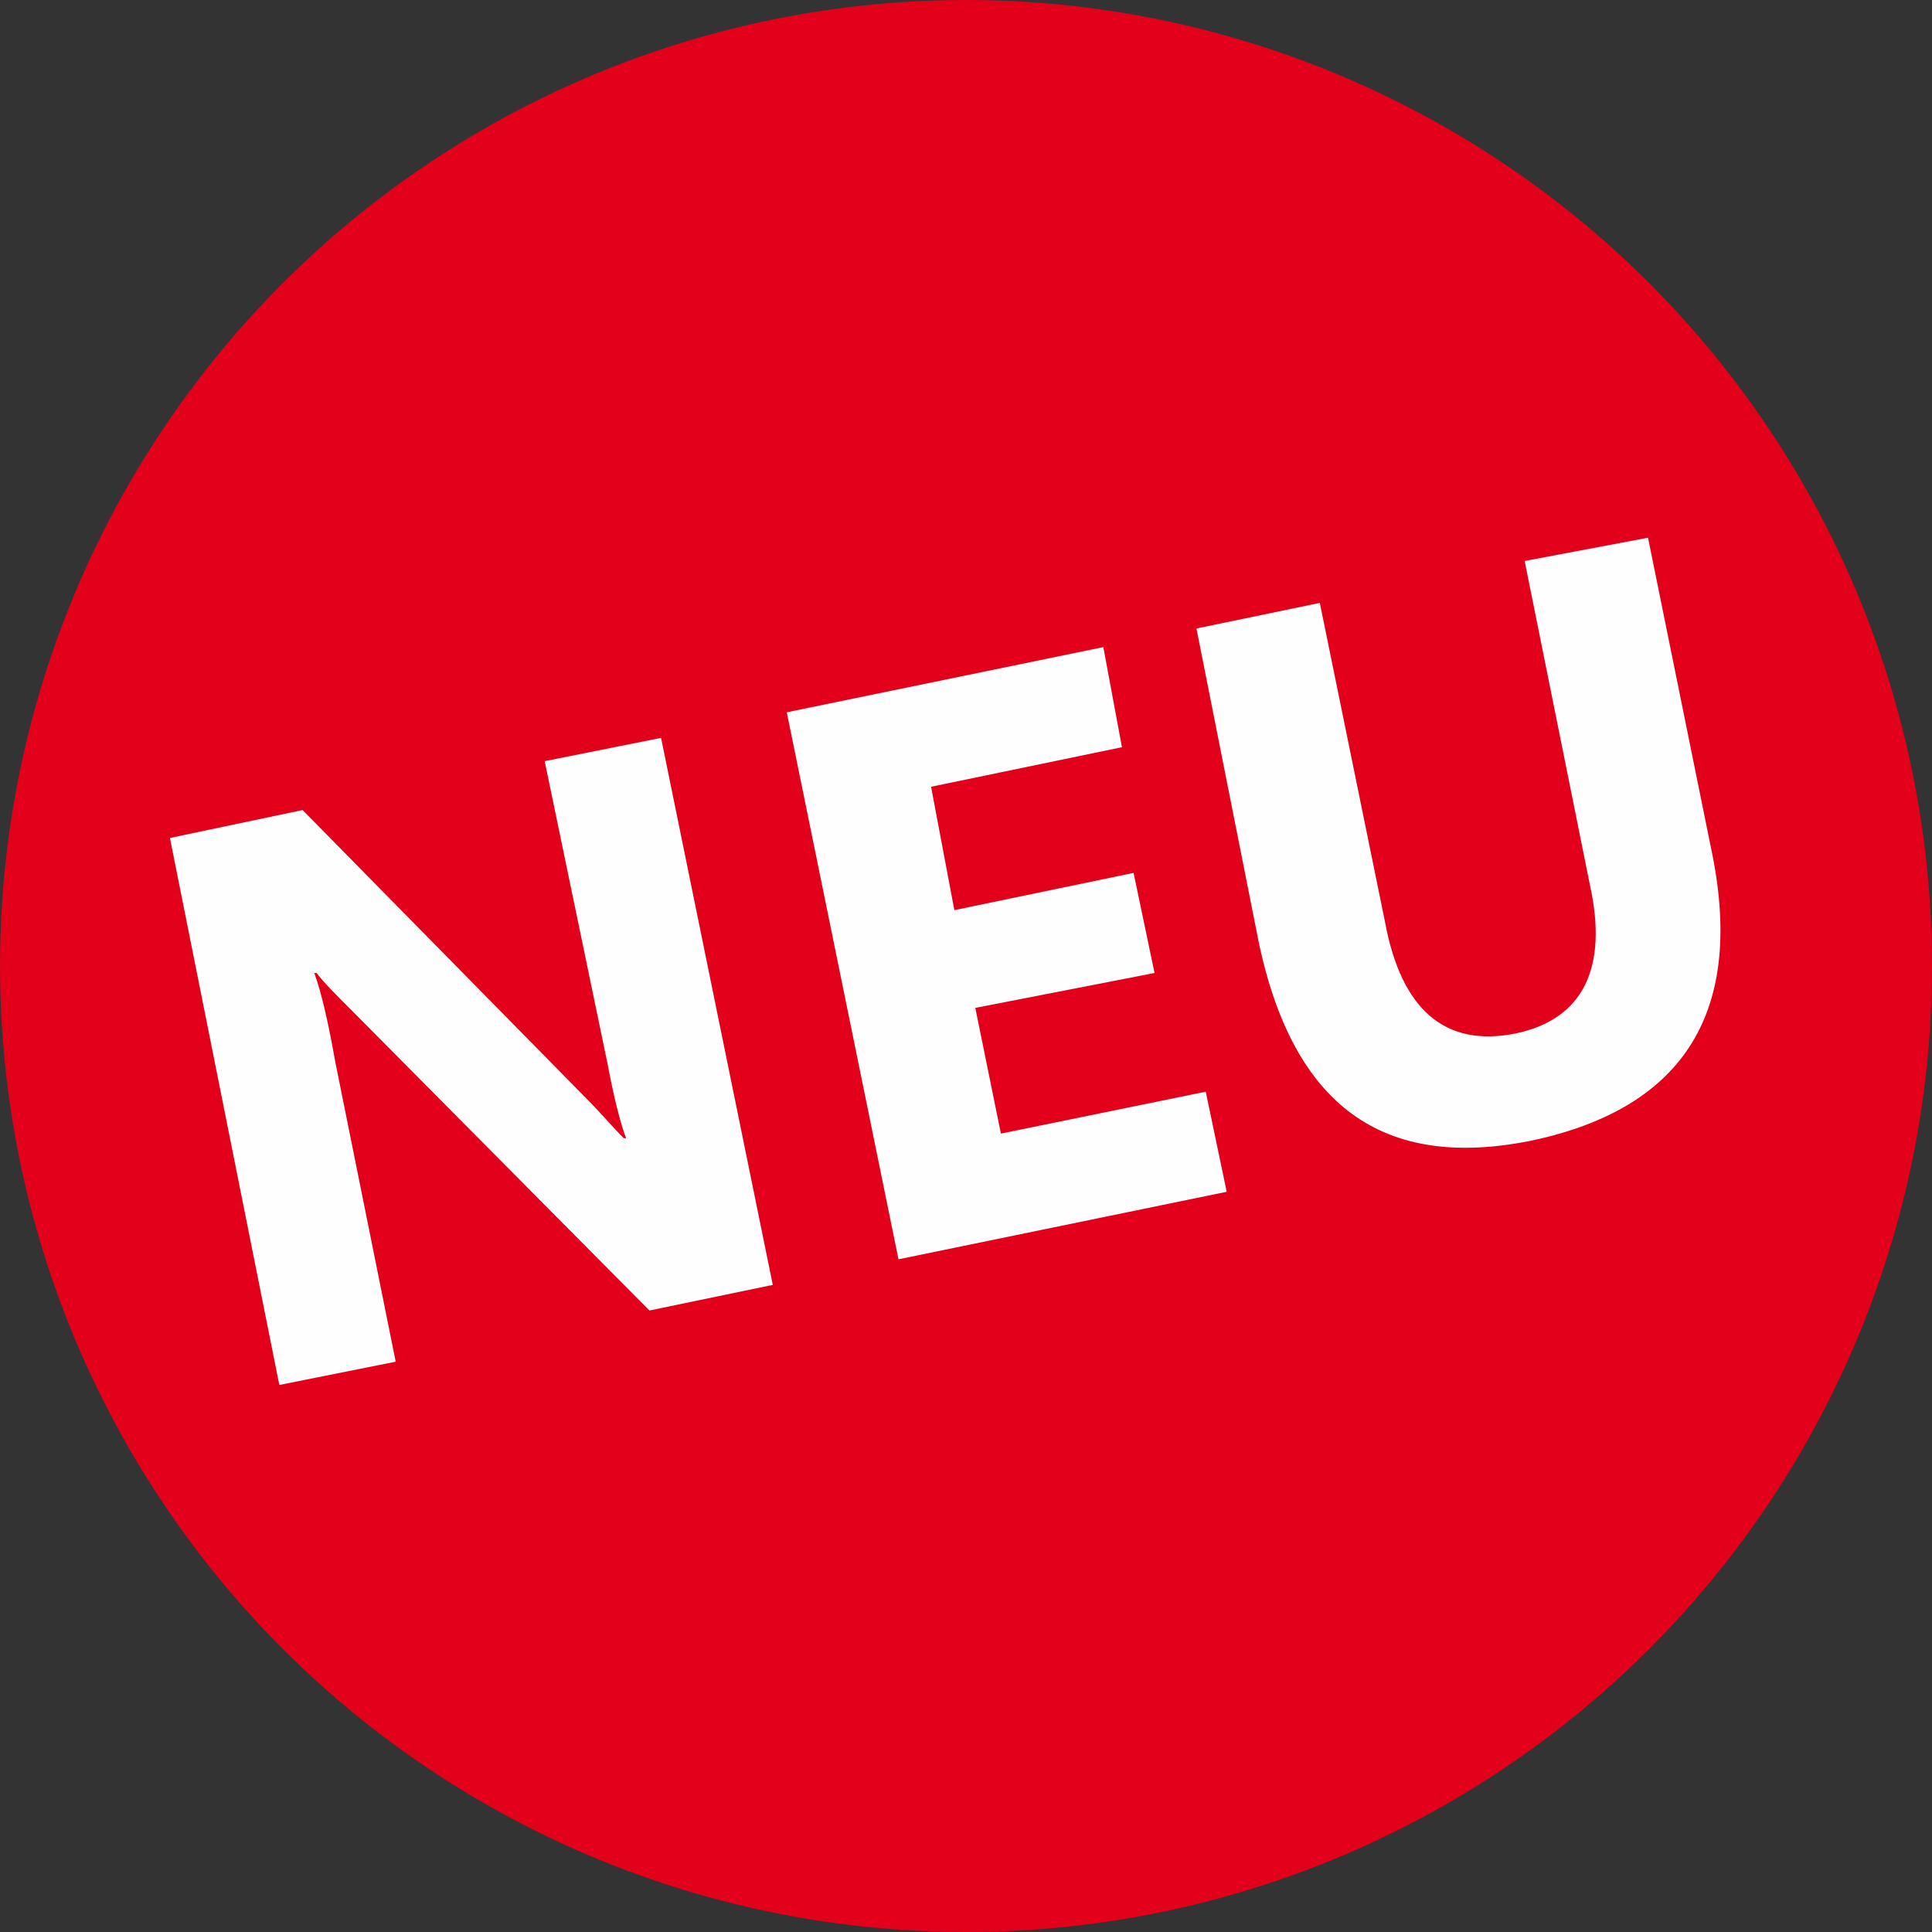
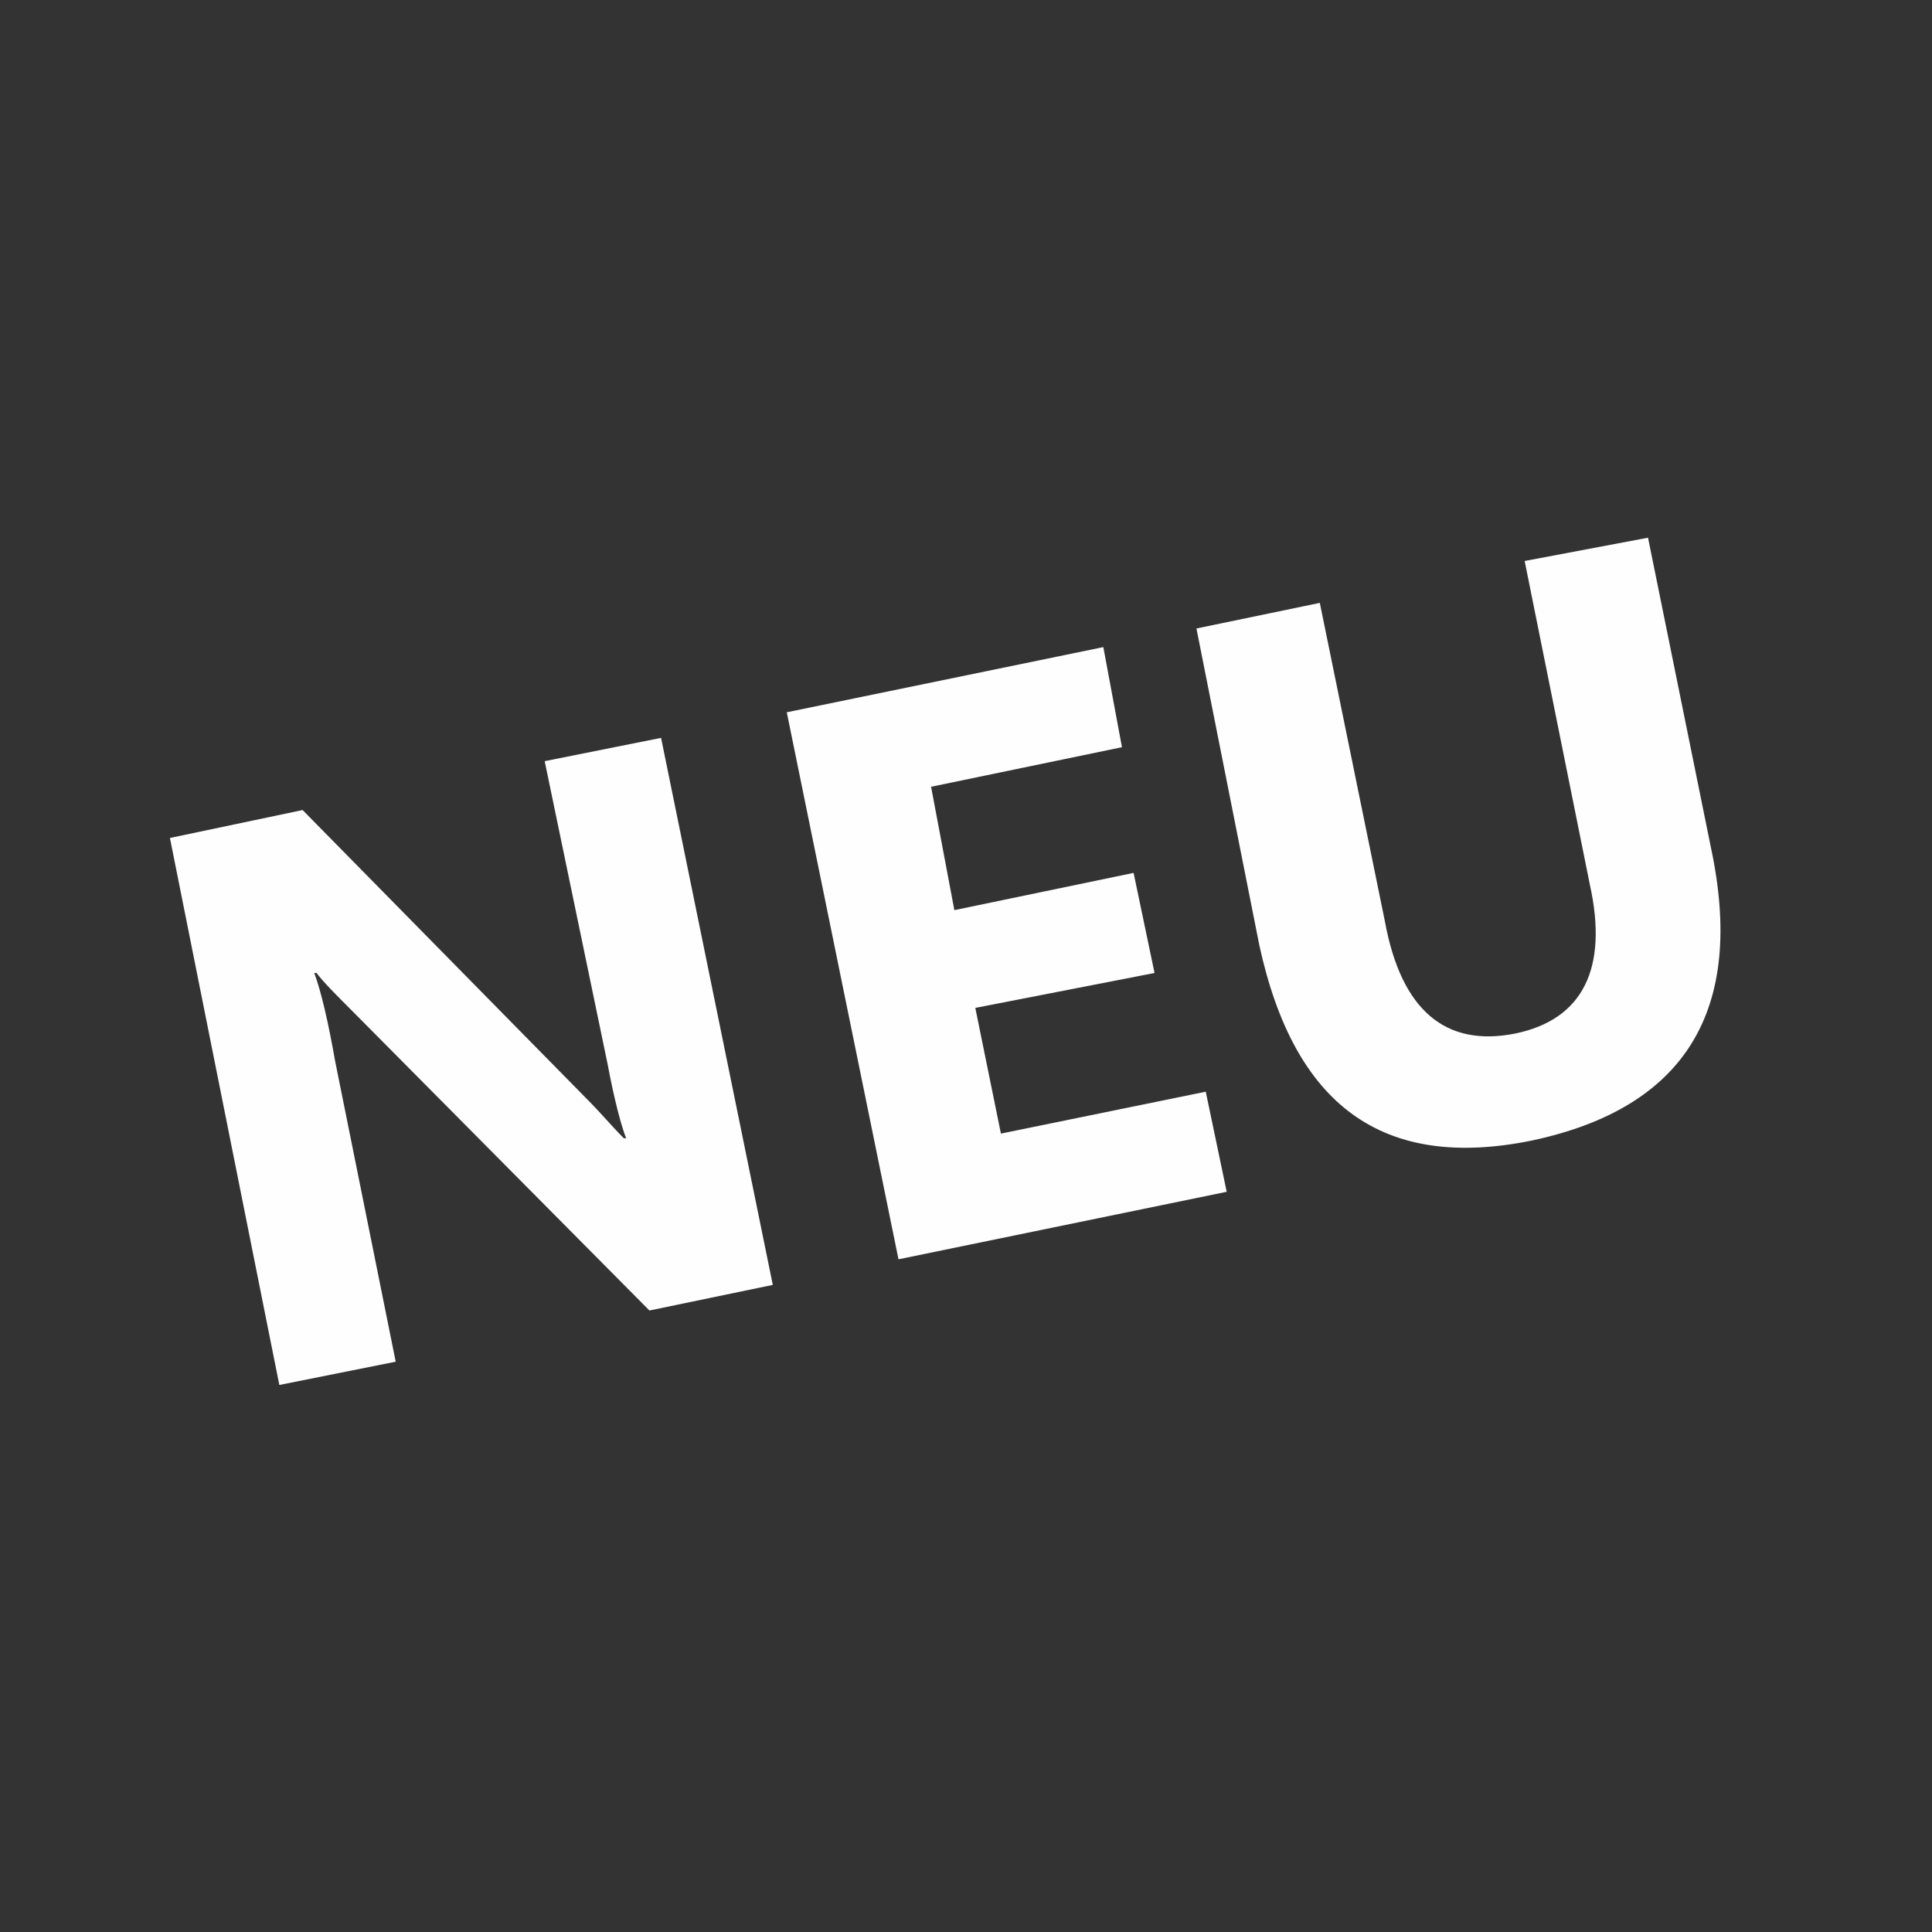
<svg xmlns="http://www.w3.org/2000/svg" xml:space="preserve" width="364px" height="364px" version="1.1" style="shape-rendering:geometricPrecision; text-rendering:geometricPrecision; image-rendering:optimizeQuality; fill-rule:evenodd; clip-rule:evenodd" viewBox="0 0 8.3 8.3">
  <rect x="0" y="0" width="8.3" height="8.3" fill="#333333" stroke="none" />
  <defs>
    <style type="text/css">
   
    .fil0 {fill:#E2001A}
    .fil1 {fill:#FEFEFE;fill-rule:nonzero}
   
  </style>
  </defs>
  <g id="Ebene_x0020_1">
-     <circle class="fil0" cx="4.15" cy="4.15" r="4.15" />
    <path class="fil1" d="M3.32 5.52l-0.53 0.11 -1.27 -1.28c-0.08,-0.08 -0.13,-0.13 -0.16,-0.17l-0.01 0c0.03,0.08 0.06,0.21 0.09,0.38l0.26 1.29 -0.5 0.1 -0.47 -2.35 0.57 -0.12 1.22 1.24c0.06,0.06 0.11,0.12 0.16,0.17l0.01 0c-0.02,-0.05 -0.05,-0.16 -0.08,-0.32l-0.27 -1.3 0.5 -0.1 0.48 2.35zm1.95 -0.4l-1.41 0.29 -0.48 -2.35 1.36 -0.28 0.08 0.43 -0.82 0.17 0.1 0.53 0.77 -0.16 0.09 0.43 -0.77 0.15 0.11 0.54 0.88 -0.18 0.09 0.43zm2.08 -1.48c0.15,0.7 -0.11,1.12 -0.77,1.26 -0.64,0.13 -1.02,-0.15 -1.17,-0.84l-0.27 -1.36 0.53 -0.11 0.28 1.37c0.07,0.38 0.26,0.54 0.56,0.48 0.29,-0.06 0.4,-0.28 0.32,-0.64l-0.28 -1.39 0.53 -0.1 0.27 1.33z" />
  </g>
</svg>